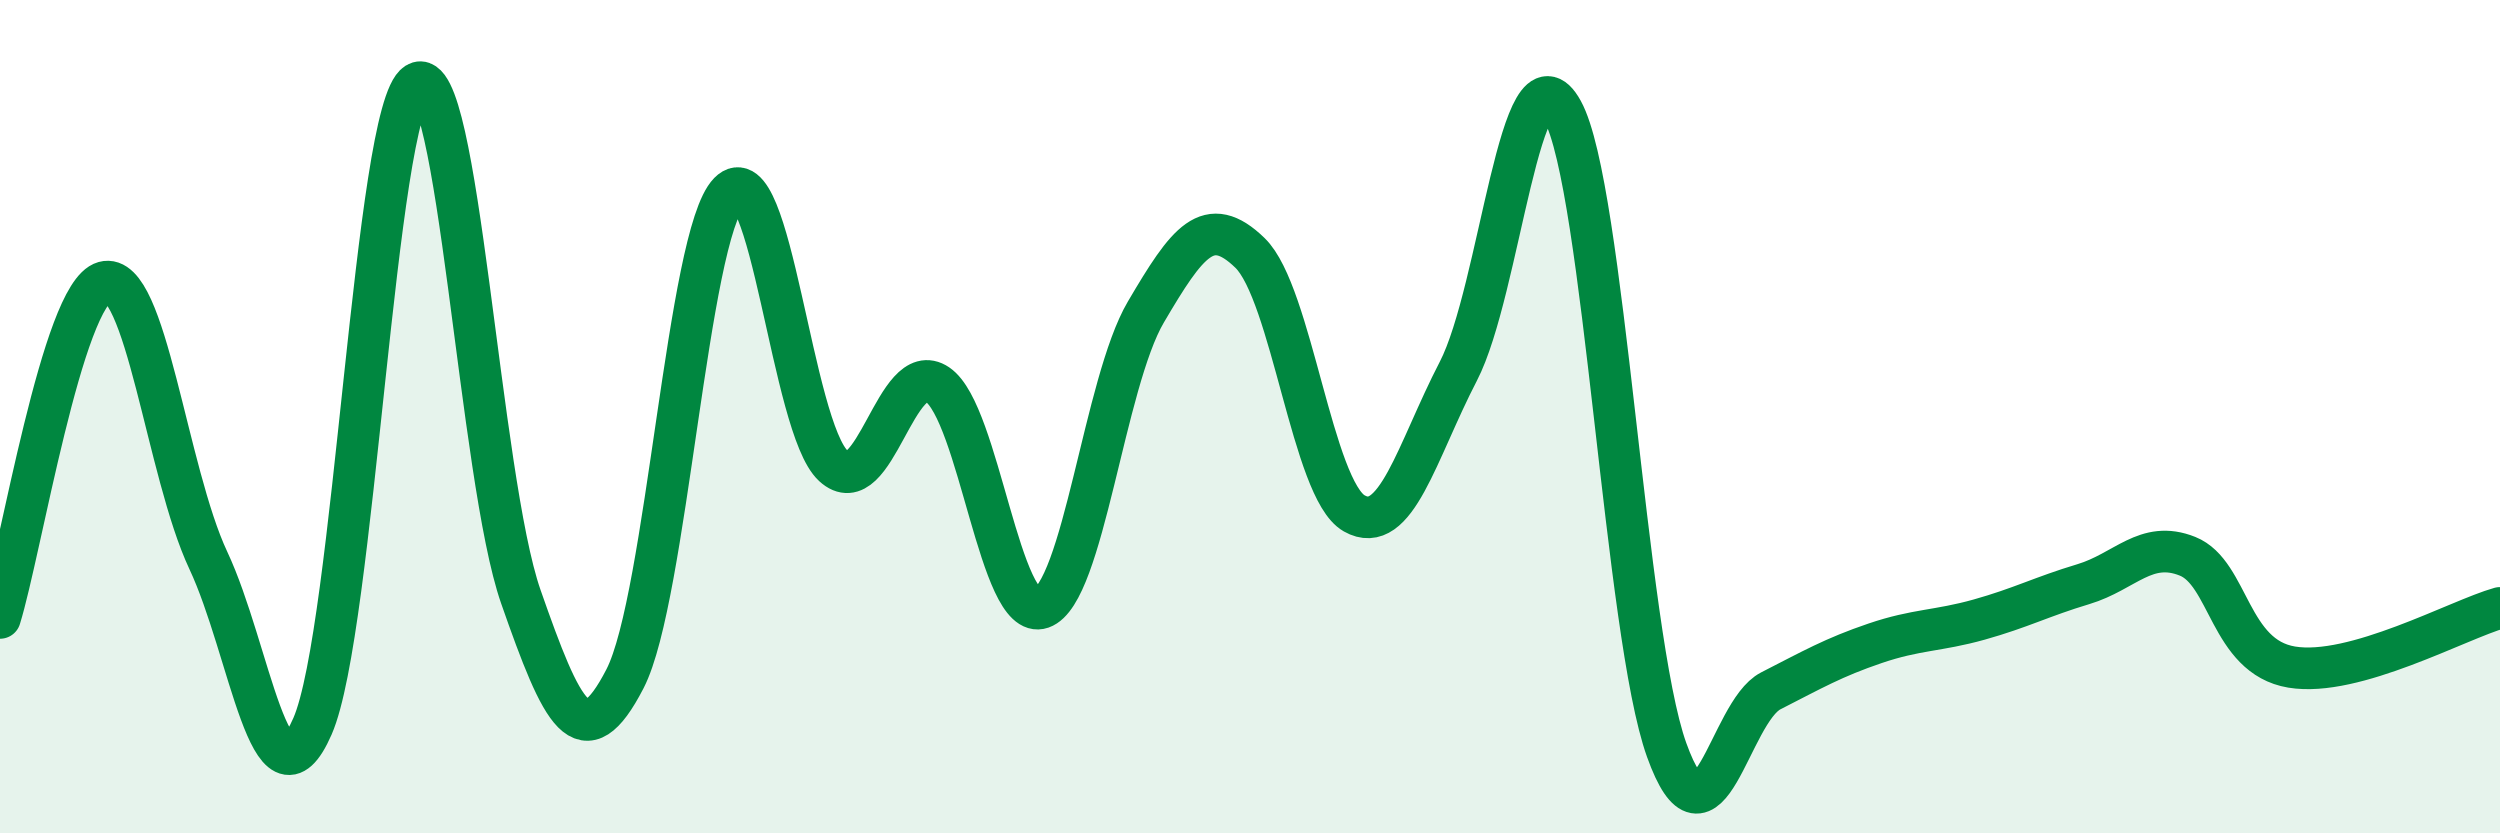
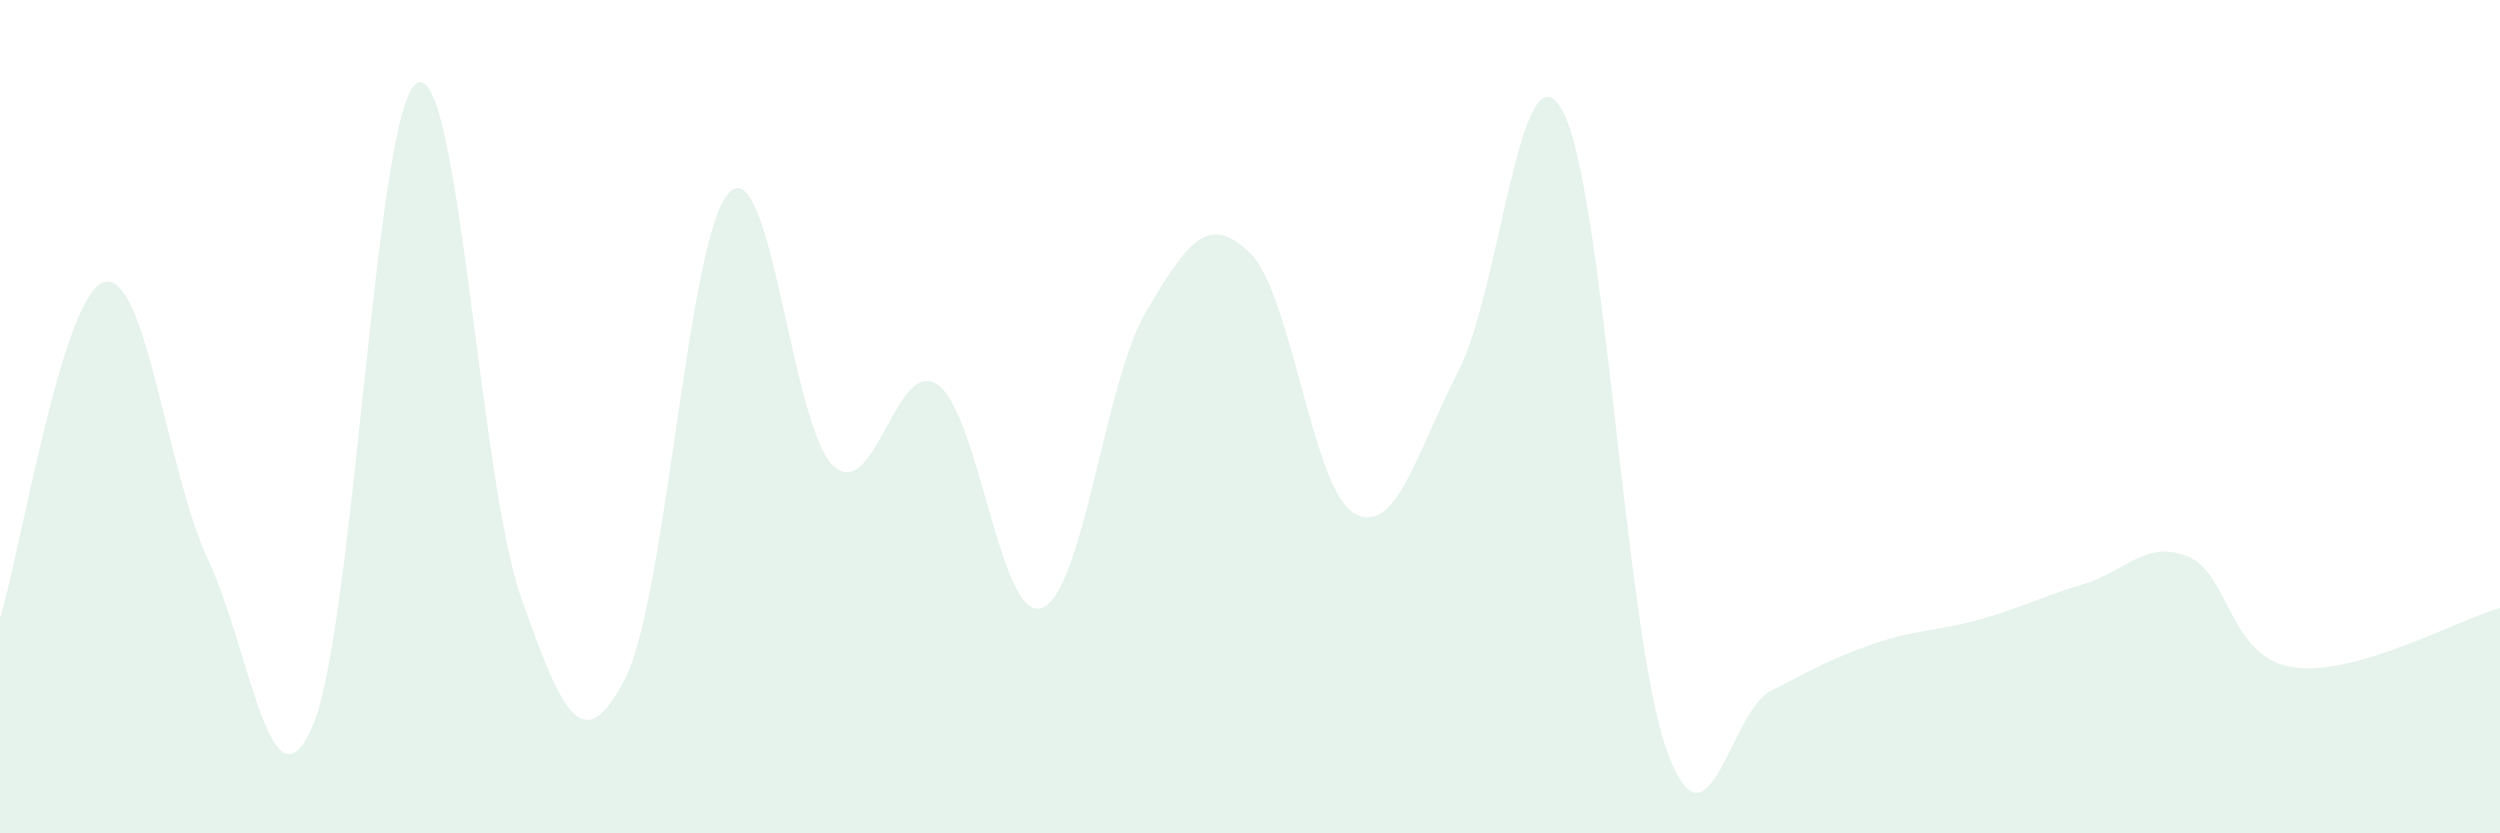
<svg xmlns="http://www.w3.org/2000/svg" width="60" height="20" viewBox="0 0 60 20">
  <path d="M 0,14.83 C 0.5,13.22 1.5,7.05 2.5,6.77 C 3.5,6.49 4,11.32 5,13.45 C 6,15.58 6.5,19.72 7.5,17.43 C 8.5,15.14 9,2.62 10,2 C 11,1.38 11.5,11.46 12.5,14.32 C 13.5,17.18 14,18.23 15,16.29 C 16,14.35 16.5,5.64 17.5,4.62 C 18.5,3.6 19,10.26 20,11.18 C 21,12.1 21.5,8.55 22.5,9.23 C 23.5,9.91 24,14.94 25,14.59 C 26,14.24 26.5,9.19 27.5,7.49 C 28.5,5.79 29,5.1 30,6.07 C 31,7.04 31.5,11.75 32.5,12.32 C 33.5,12.89 34,10.84 35,8.91 C 36,6.98 36.5,0.84 37.5,2.66 C 38.5,4.48 39,15.22 40,18 C 41,20.78 41.5,17.09 42.5,16.58 C 43.5,16.07 44,15.78 45,15.44 C 46,15.1 46.5,15.15 47.5,14.87 C 48.5,14.59 49,14.32 50,14.02 C 51,13.72 51.5,12.95 52.5,13.35 C 53.5,13.75 53.5,15.76 55,16.01 C 56.5,16.26 59,14.87 60,14.59L60 20L0 20Z" fill="#008740" opacity="0.1" stroke-linecap="round" stroke-linejoin="round" />
-   <path d="M 0,14.83 C 0.5,13.22 1.5,7.05 2.5,6.77 C 3.5,6.49 4,11.32 5,13.45 C 6,15.58 6.5,19.72 7.5,17.43 C 8.5,15.14 9,2.62 10,2 C 11,1.38 11.5,11.46 12.5,14.32 C 13.5,17.18 14,18.23 15,16.29 C 16,14.35 16.5,5.64 17.5,4.62 C 18.5,3.6 19,10.26 20,11.18 C 21,12.1 21.5,8.55 22.5,9.23 C 23.5,9.91 24,14.94 25,14.59 C 26,14.24 26.5,9.19 27.5,7.49 C 28.5,5.79 29,5.1 30,6.07 C 31,7.04 31.5,11.75 32.5,12.32 C 33.5,12.89 34,10.84 35,8.91 C 36,6.98 36.5,0.84 37.5,2.66 C 38.5,4.48 39,15.22 40,18 C 41,20.78 41.5,17.09 42.5,16.58 C 43.5,16.07 44,15.78 45,15.44 C 46,15.1 46.5,15.15 47.5,14.87 C 48.5,14.59 49,14.32 50,14.02 C 51,13.72 51.5,12.95 52.5,13.35 C 53.5,13.75 53.5,15.76 55,16.01 C 56.5,16.26 59,14.87 60,14.59" stroke="#008740" stroke-width="1" fill="none" stroke-linecap="round" stroke-linejoin="round" />
</svg>